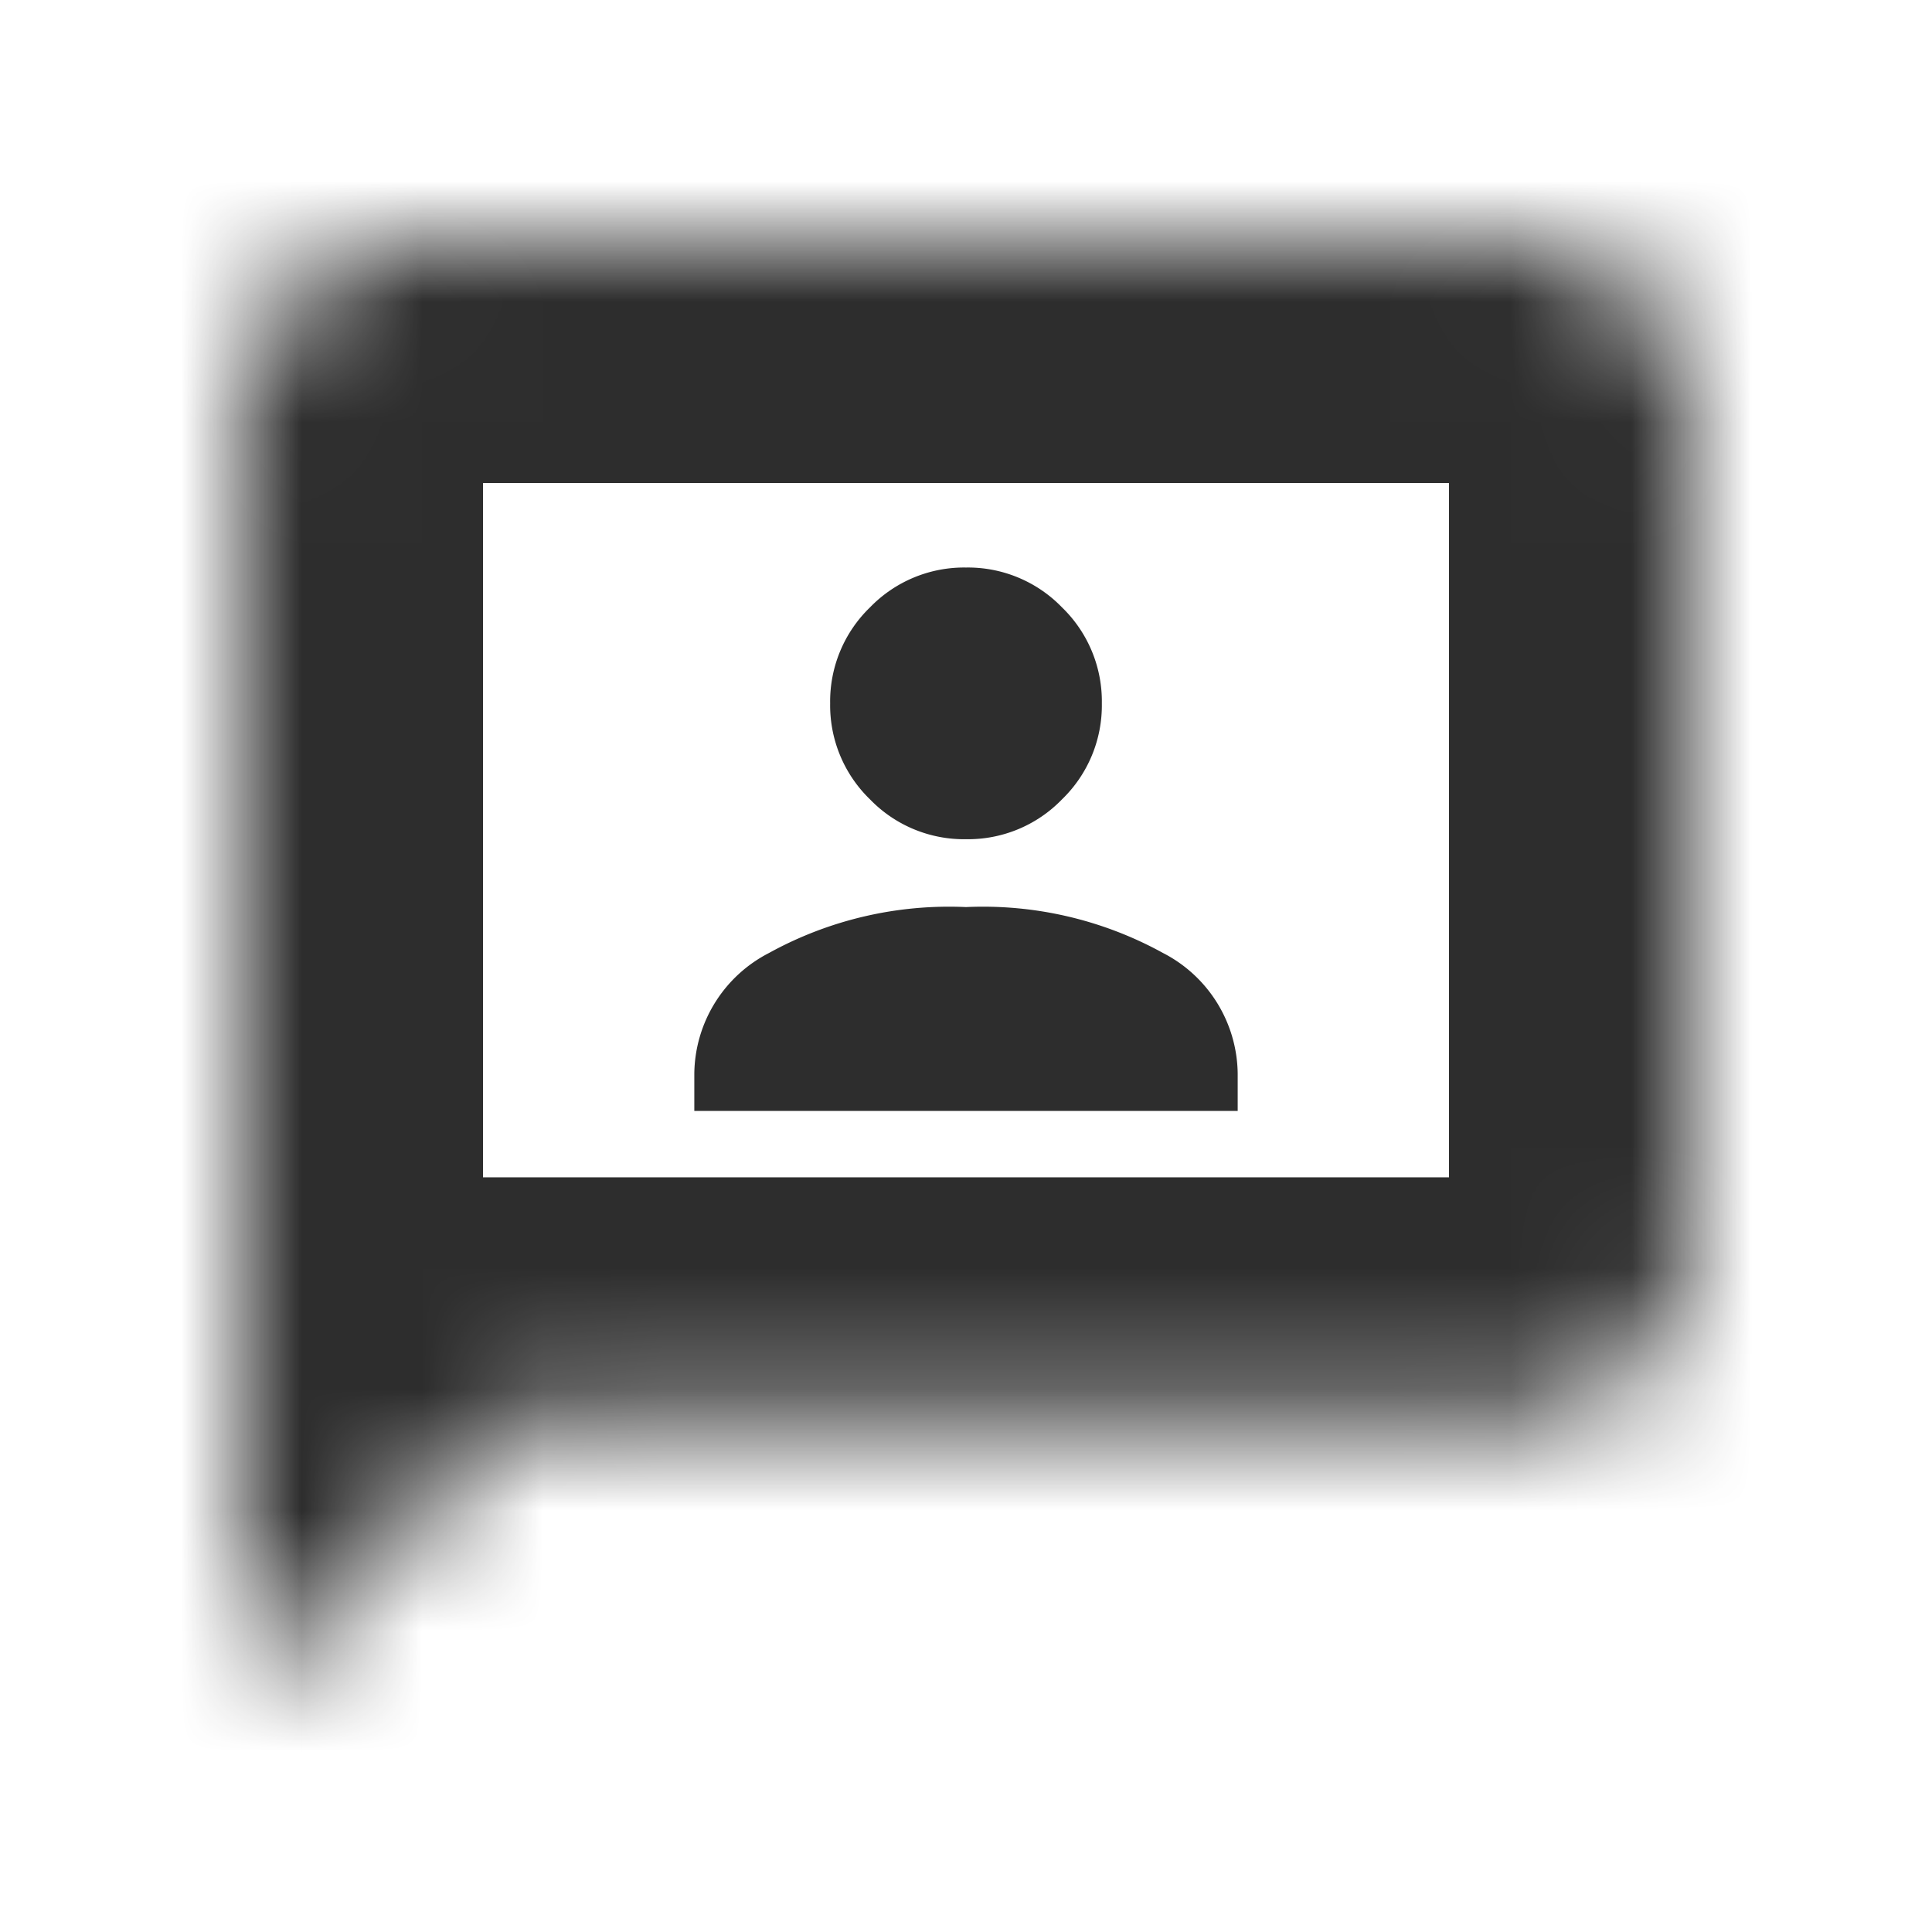
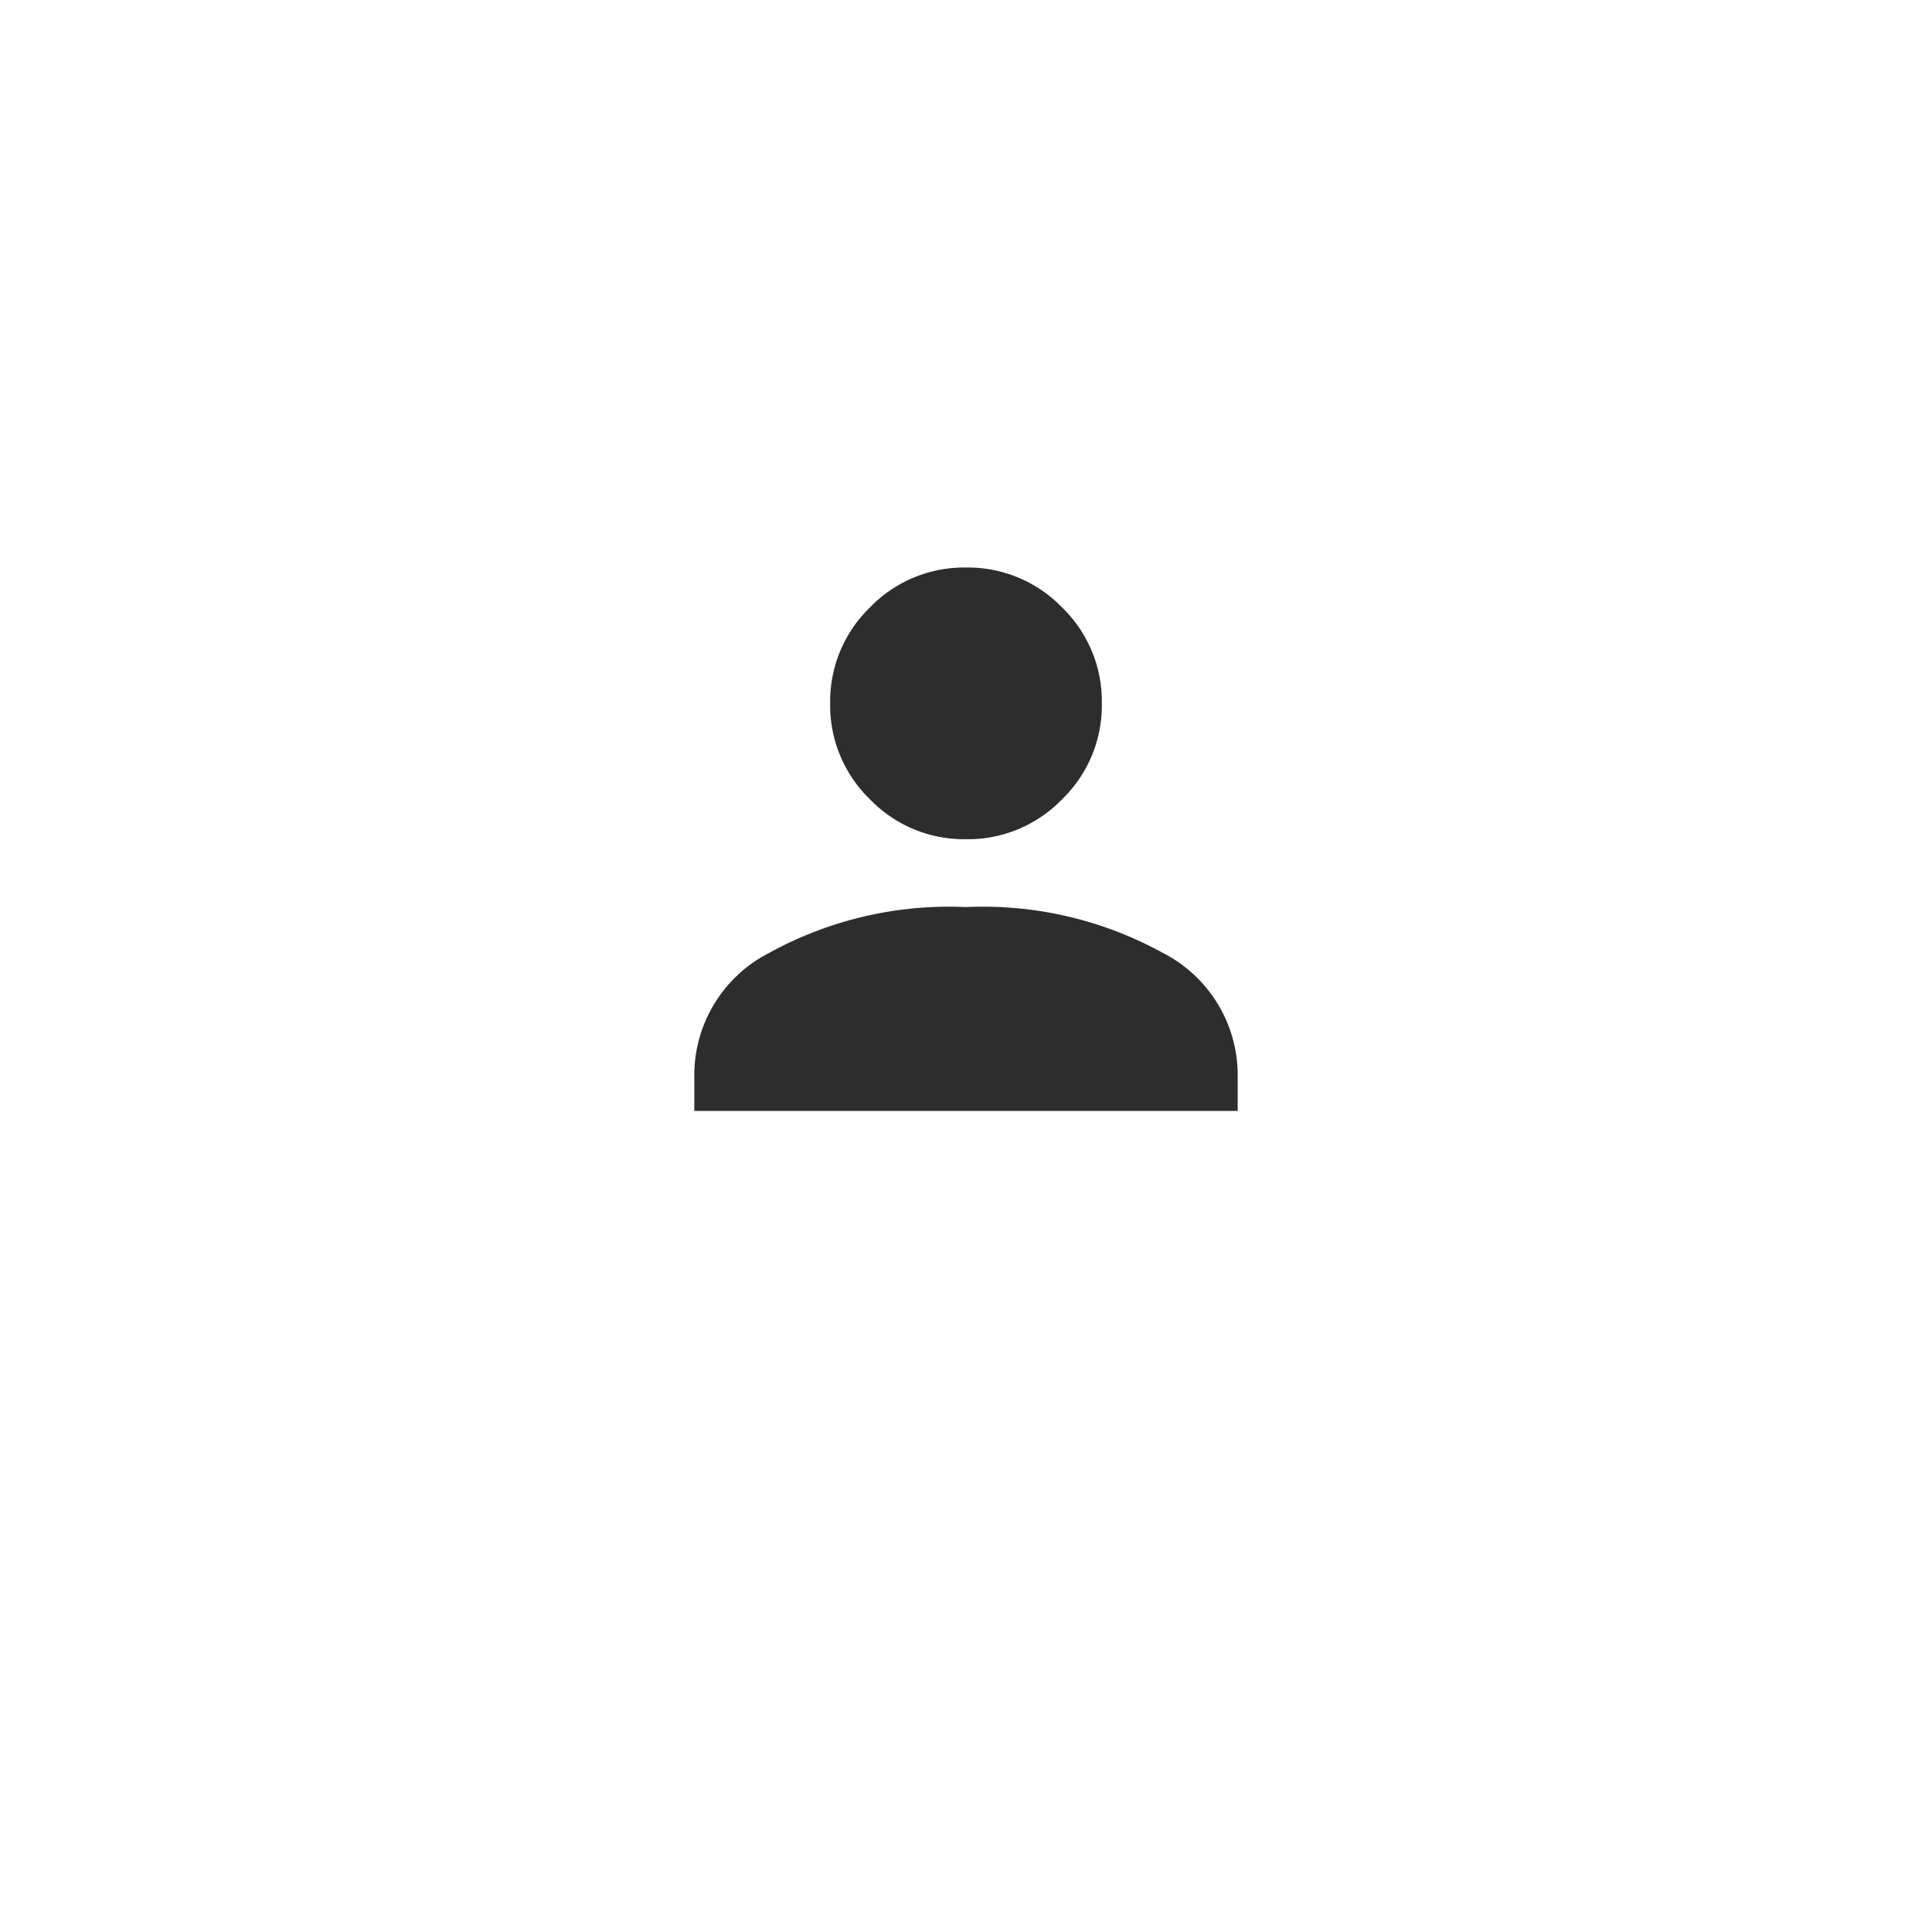
<svg xmlns="http://www.w3.org/2000/svg" width="16" height="16" fill="none" viewBox="0 0 16 16">
  <mask id="a" fill="#fff">
-     <path d="M2 14V3.5A1.5 1.5 0 0 1 3.5 2h9A1.5 1.5 0 0 1 14 3.5v6.75a1.5 1.5 0 0 1-1.5 1.5H4.25L2 14Z" />
-   </mask>
-   <path fill="#2D2D2D" d="M2 14H0v4.828l3.414-3.414L2 14Zm2.25-2.25v-2h-.828l-.586.586L4.25 11.75ZM2 14h2V3.5H0V14h2ZM2 3.5h2a.5.5 0 0 1-.5.5V0A3.5 3.5 0 0 0 0 3.5h2ZM3.5 2v2h9V0h-9v2Zm9 0v2a.5.5 0 0 1-.5-.5h4A3.5 3.5 0 0 0 12.5 0v2ZM14 3.5h-2v6.75h4V3.5h-2Zm0 6.75h-2a.5.5 0 0 1 .5-.5v4a3.5 3.5 0 0 0 3.5-3.5h-2Zm-1.5 1.5v-2H4.25v4h8.25v-2Zm-8.25 0-1.414-1.414-2.25 2.25L2 14l1.414 1.414 2.25-2.25L4.25 11.75Z" mask="url(#a)" />
+     </mask>
  <path fill="#2D2D2D" d="M5.75 9.2h4.5v-.31a1.137 1.137 0 0 0-.619-.998A3.089 3.089 0 0 0 8 7.512a3.089 3.089 0 0 0-1.631.38 1.137 1.137 0 0 0-.619.999V9.2ZM8 6.95a1.083 1.083 0 0 0 .795-.33 1.083 1.083 0 0 0 .33-.795 1.083 1.083 0 0 0-.33-.795A1.084 1.084 0 0 0 8 4.7a1.084 1.084 0 0 0-.795.33 1.083 1.083 0 0 0-.33.795 1.083 1.083 0 0 0 .33.795A1.083 1.083 0 0 0 8 6.95Z" />
</svg>